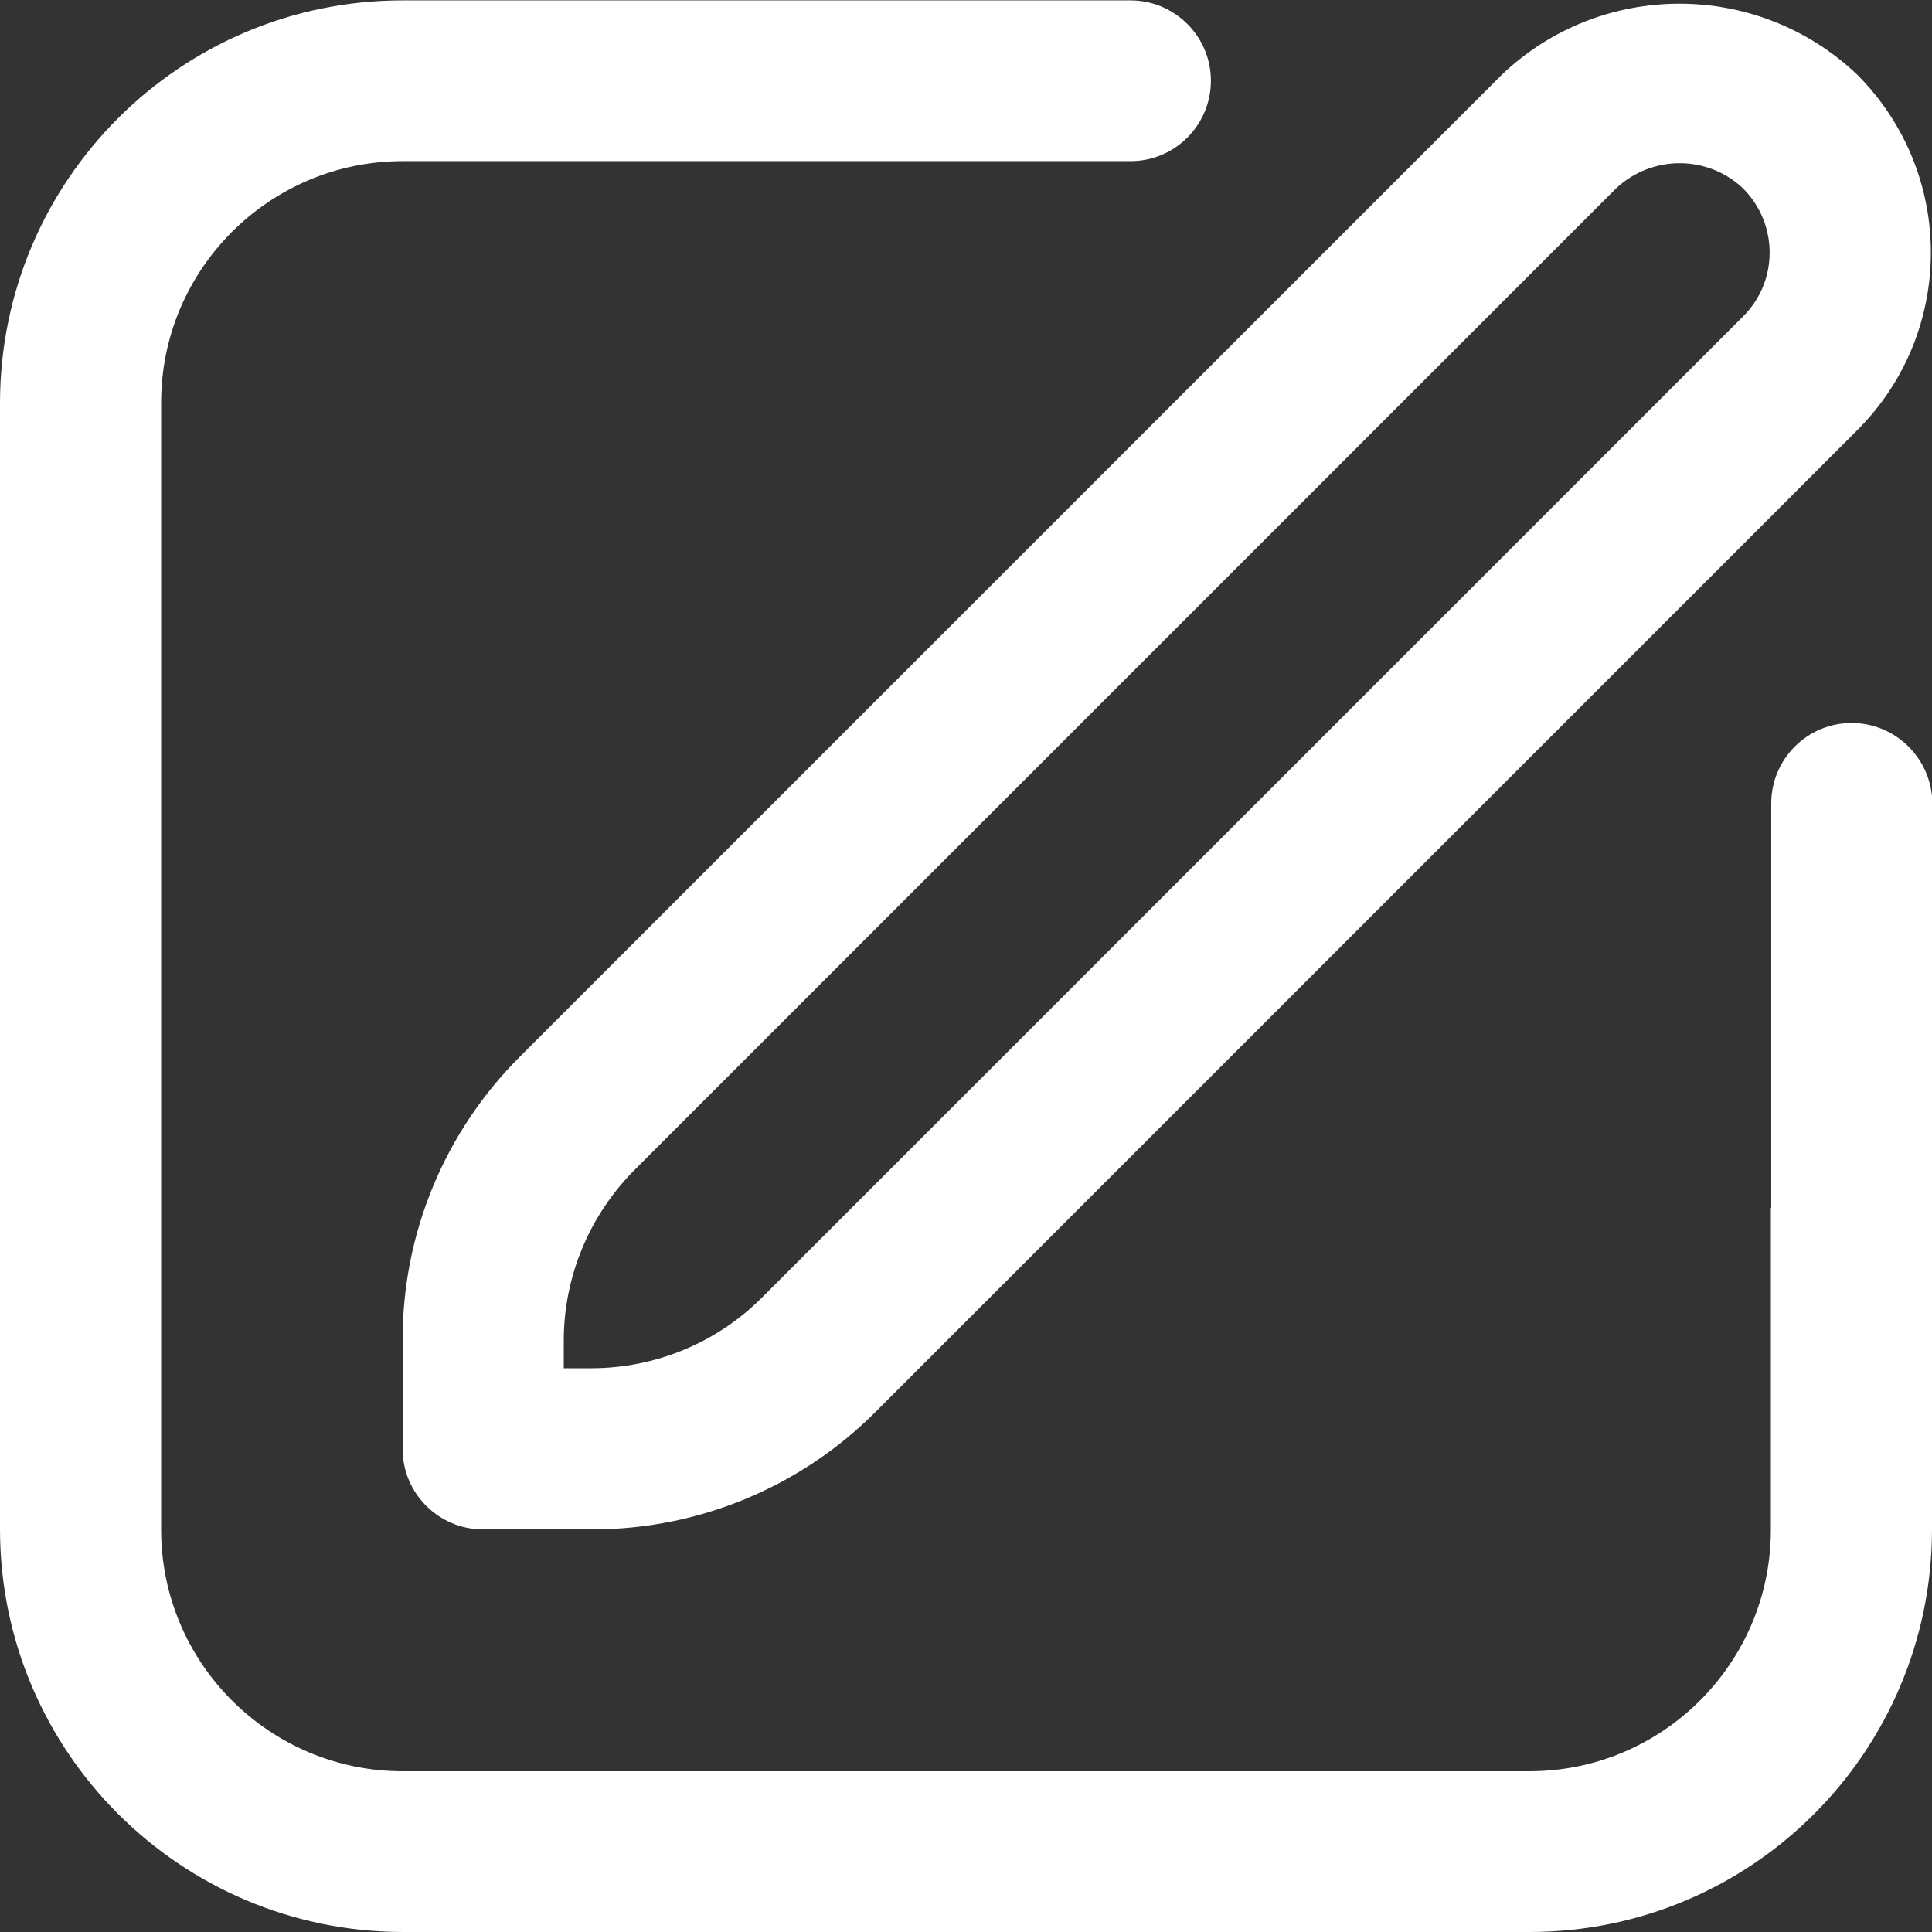
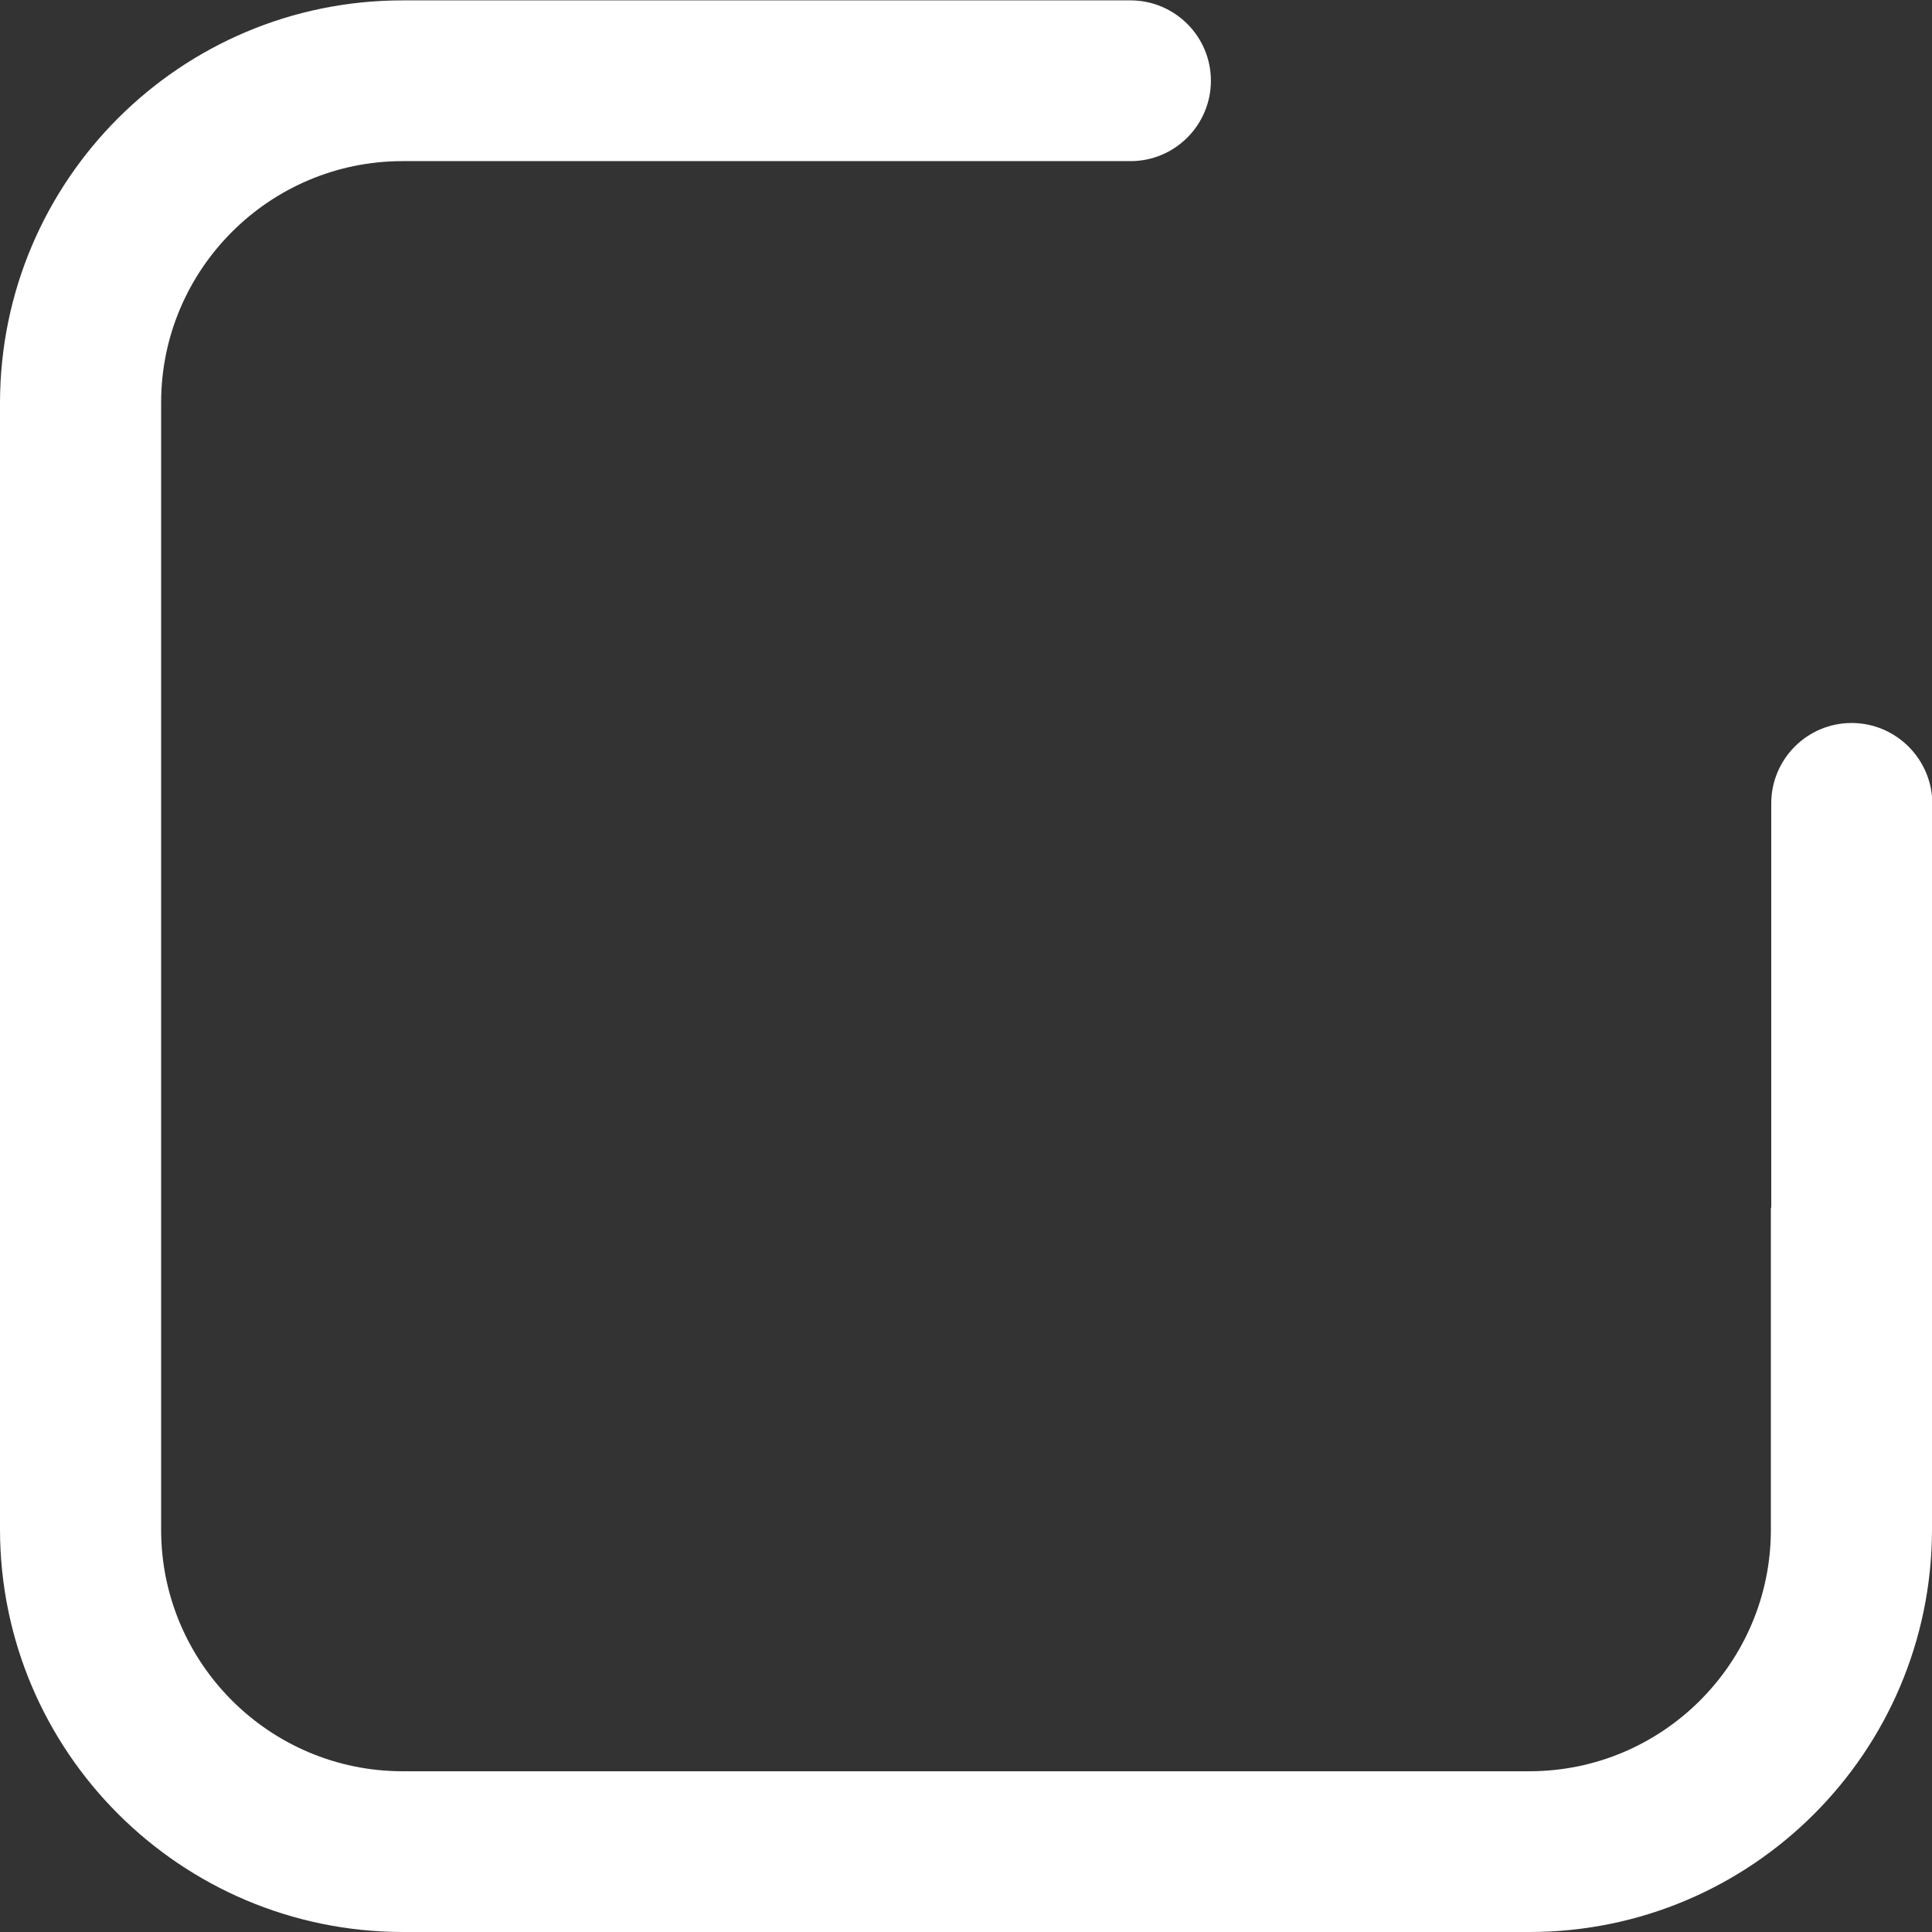
<svg xmlns="http://www.w3.org/2000/svg" viewBox="0 0 512 512">
  <rect x="0" y="0" width="512" height="512" fill="#333333" stroke="none" />
  <g fill="#fff">
-     <path d="m398 19.8-260.1 260.1c-20.1 20-31.3 47.1-31.2 75.4v28.7c0 11.8 9.6 21.3 21.3 21.3h28.7c28.3.1 55.5-11.2 75.4-31.2l260.1-260.1c26-26 26-68.1 0-94.2-26.4-25.1-67.9-25.1-94.2 0zm64 64-260.1 260.1c-12 12-28.3 18.7-45.2 18.7h-7.3v-7.3c0-17 6.8-33.2 18.7-45.2l260.1-260.1c9.5-9 24.4-9 33.8 0 9.3 9.4 9.3 24.5 0 33.8z" />
    <path d="m490.7 191.6c-11.8 0-21.3 9.6-21.3 21.3v107.1l-.1.1v85.3c0 35.3-28.7 64-64 64h-123.1-69.8-105.7c-35.3 0-64-28.7-64-64v-298.7c0-35.3 28.7-64 64-64h192.9c11.8 0 21.3-9.6 21.3-21.3 0-11.8-9.6-21.3-21.3-21.3h-192.9c-58.9-0-106.6 47.7-106.7 106.6v298.7c.1 58.8 47.8 106.5 106.7 106.6h105.7 65.4 127.5c58.9 0 106.6-47.7 106.7-106.6v-85.4l.1.1v-107.2c-.1-11.8-9.7-21.3-21.4-21.3z" />
  </g>
</svg>